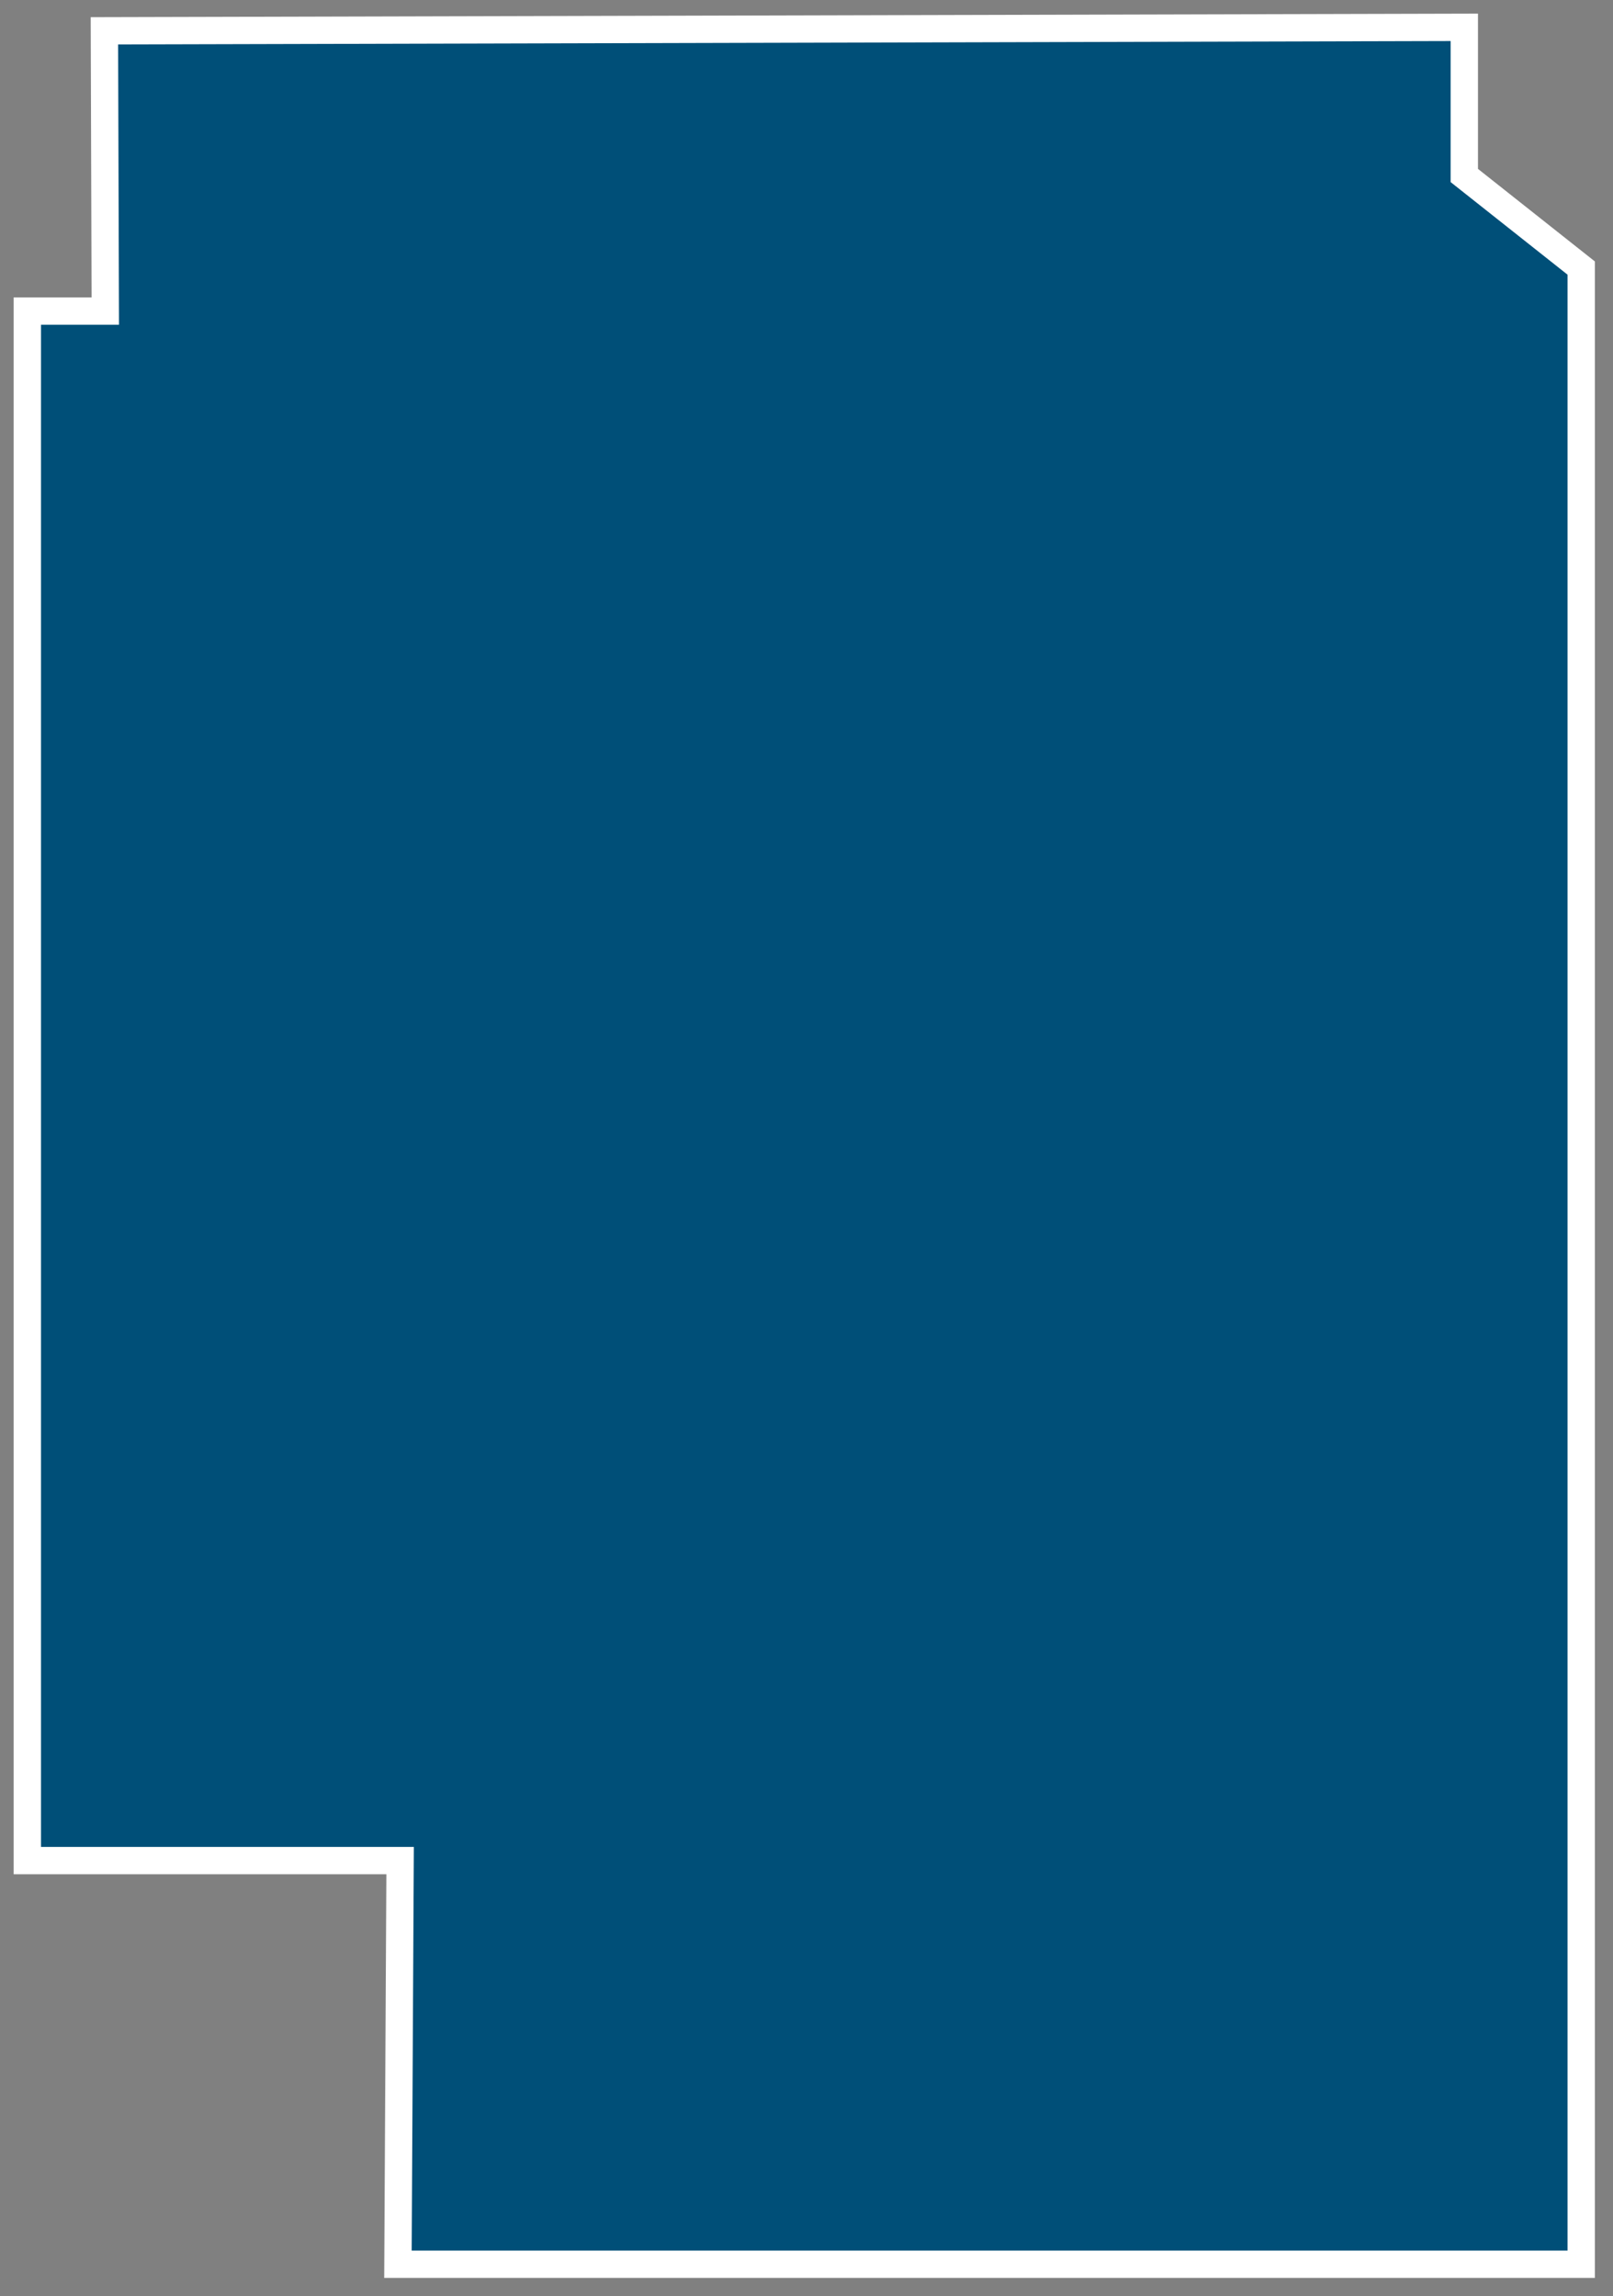
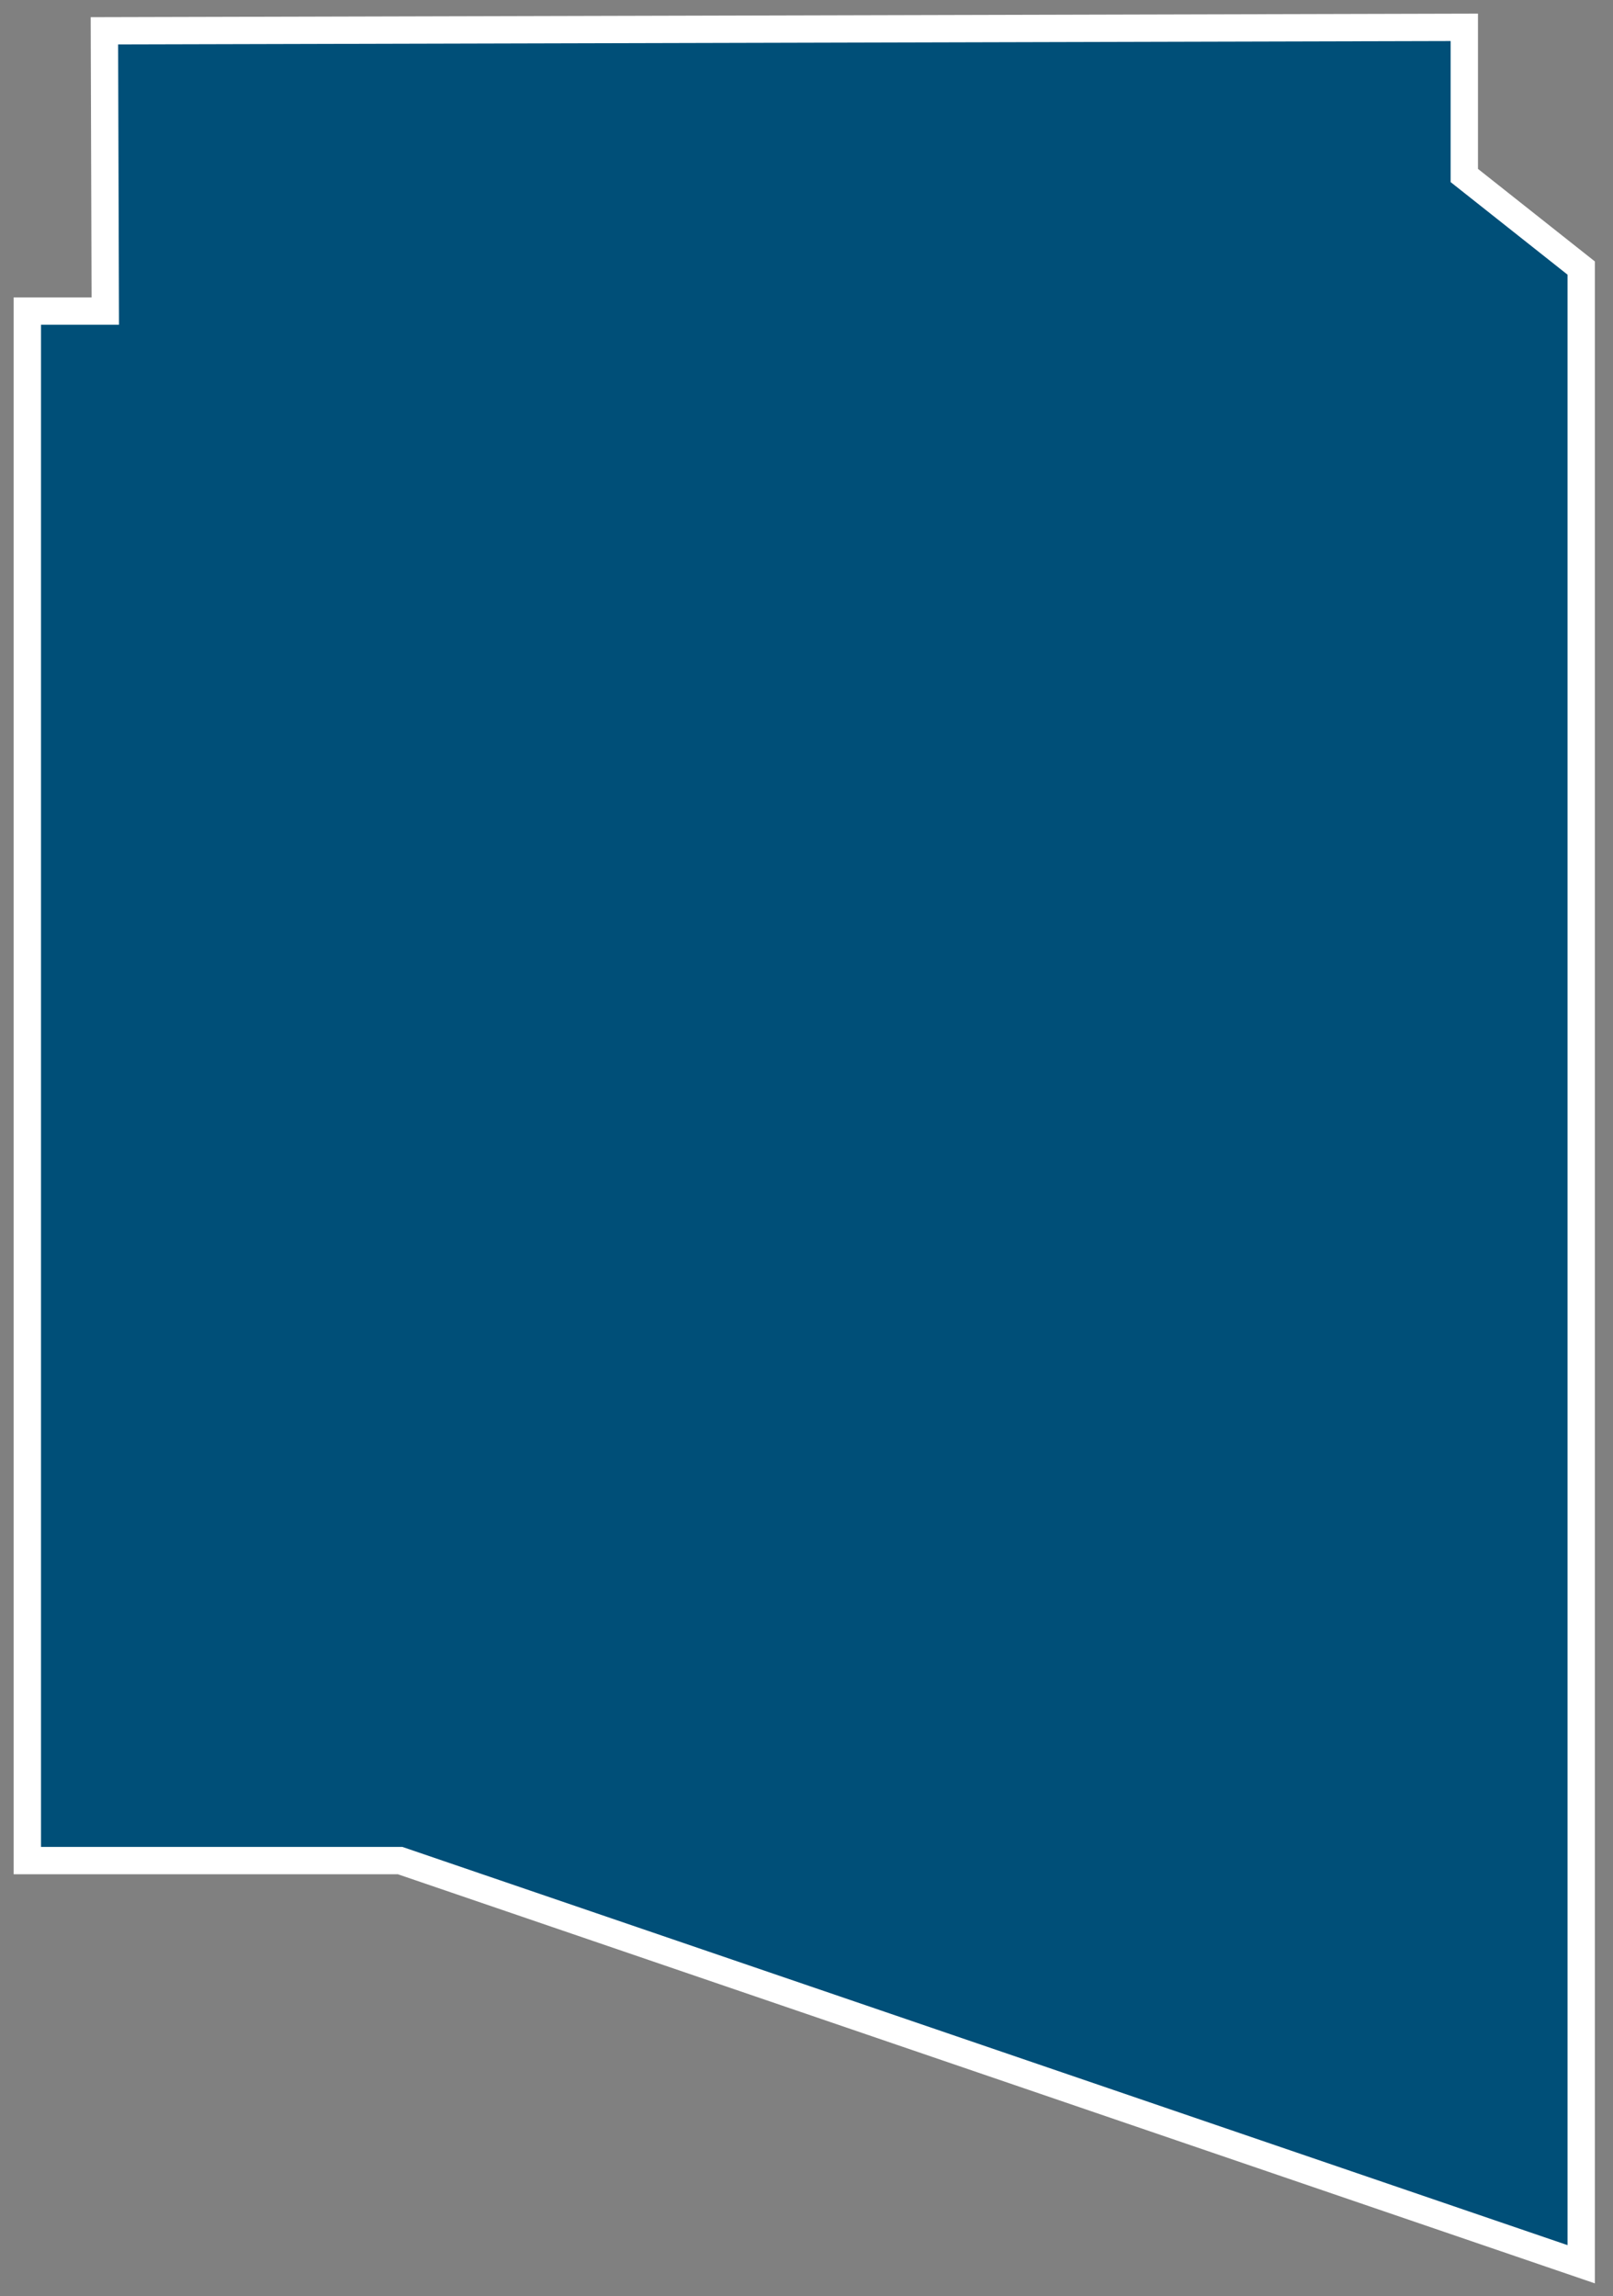
<svg xmlns="http://www.w3.org/2000/svg" width="59" height="84" viewBox="0 0 59 84" fill="none">
  <rect x="0" y="0" width="59" height="84" fill="#808080" stroke="none" />
-   <path fill-rule="evenodd" clip-rule="evenodd" d="M53.561 1V6.42L57.837 9.806V55.856V82.831H14.556L14.635 68.064H1V11.38H3.851L3.819 1.127L53.561 1Z" fill="#004F78" stroke="white" stroke-miterlimit="3.86" />
+   <path fill-rule="evenodd" clip-rule="evenodd" d="M53.561 1V6.42L57.837 9.806V55.856V82.831L14.635 68.064H1V11.38H3.851L3.819 1.127L53.561 1Z" fill="#004F78" stroke="white" stroke-miterlimit="3.86" />
</svg>